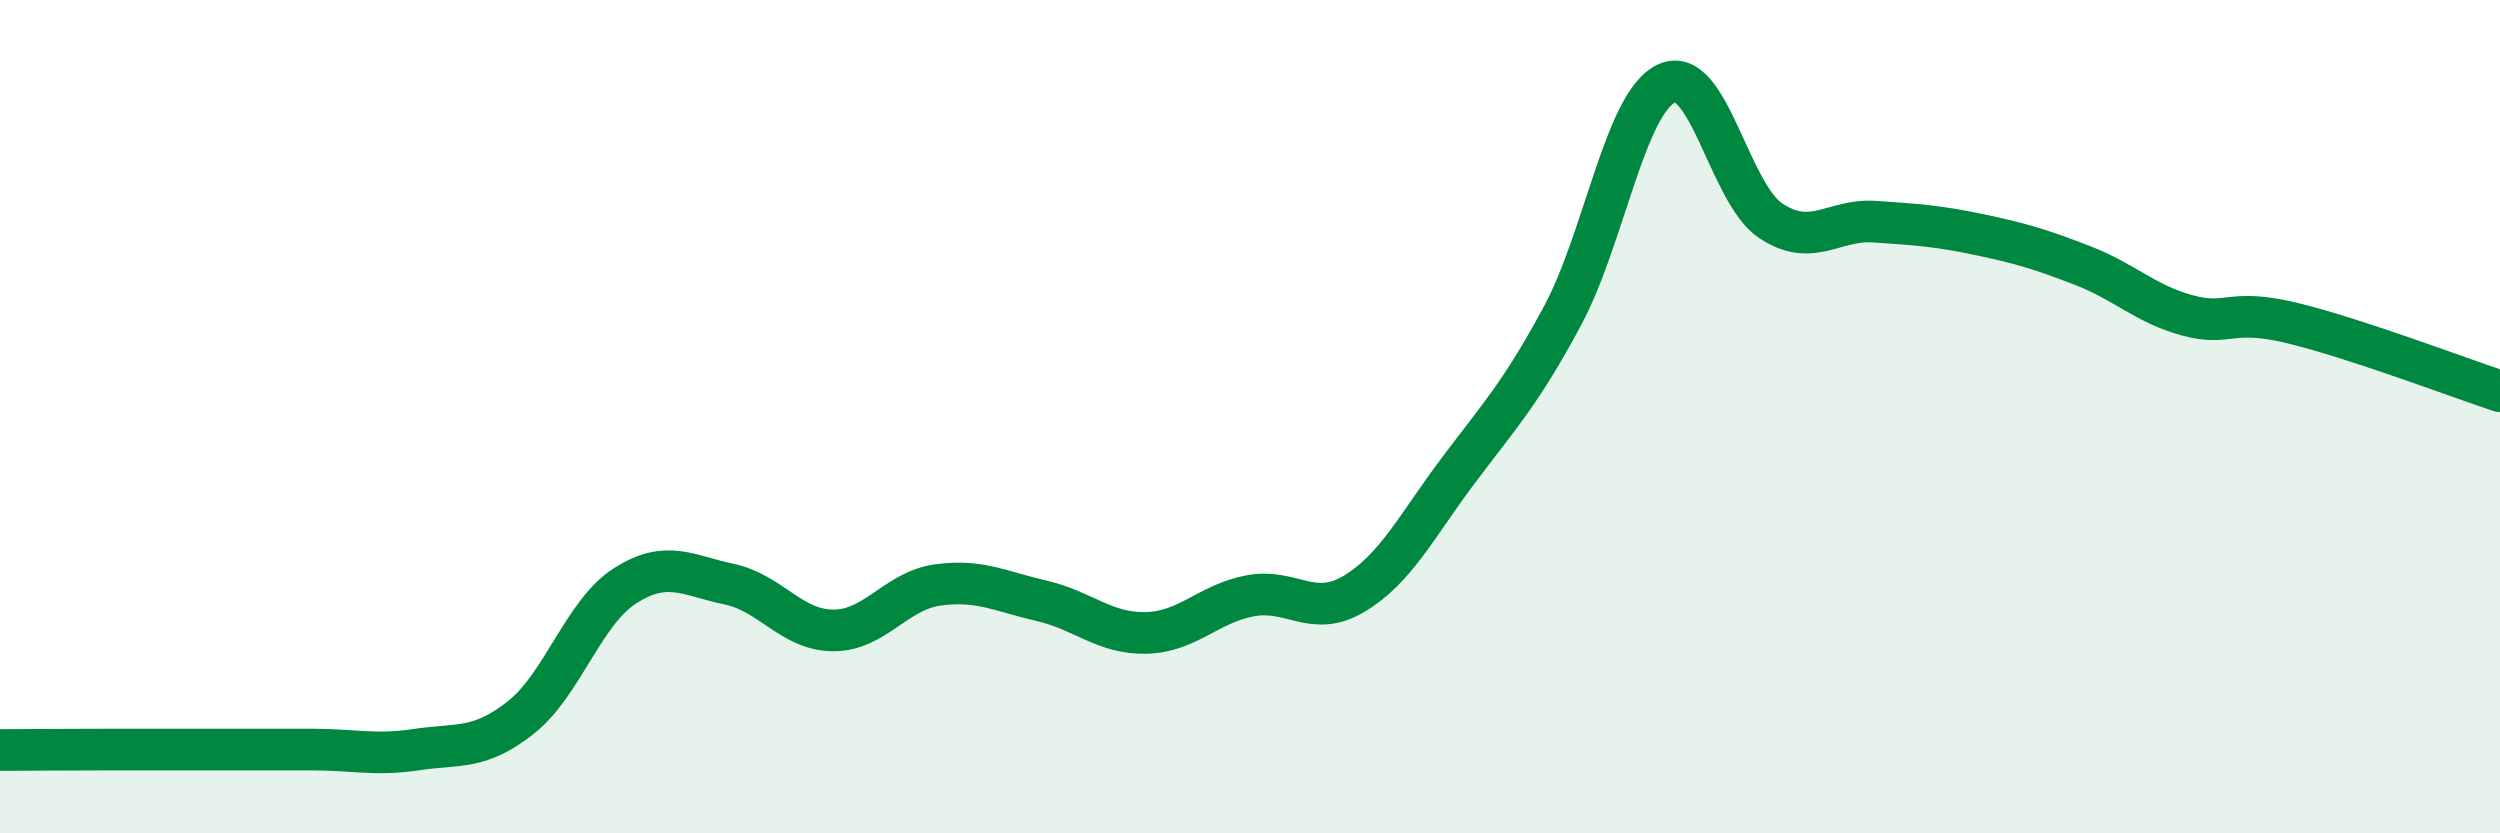
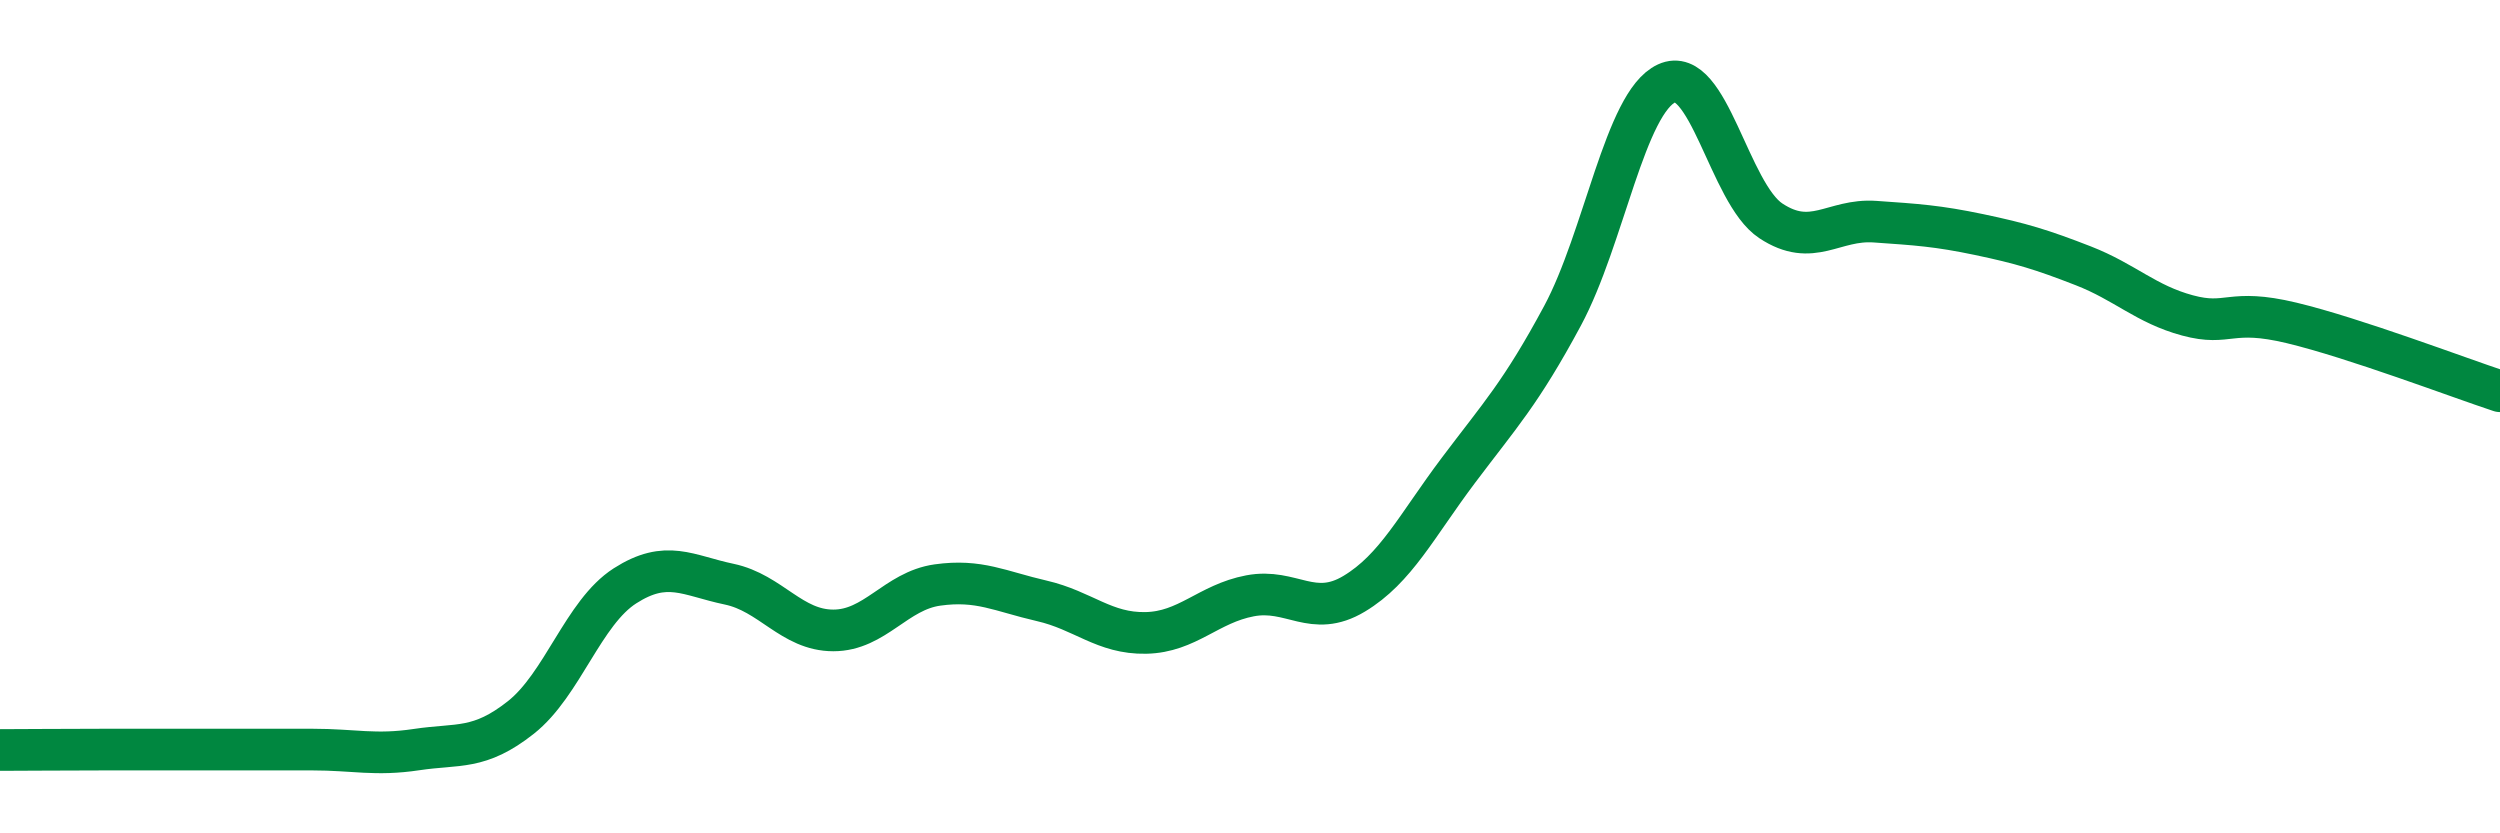
<svg xmlns="http://www.w3.org/2000/svg" width="60" height="20" viewBox="0 0 60 20">
-   <path d="M 0,18 C 0.5,18 1.5,17.99 2.5,17.99 C 3.5,17.99 4,17.99 5,17.99 C 6,17.99 6.5,17.99 7.5,17.99 C 8.5,17.99 9,18.14 10,17.99 C 11,17.84 11.5,18.01 12.5,17.22 C 13.5,16.43 14,14.7 15,14.06 C 16,13.42 16.5,13.81 17.5,14.02 C 18.5,14.23 19,15.13 20,15.13 C 21,15.13 21.5,14.18 22.5,14.04 C 23.5,13.9 24,14.19 25,14.42 C 26,14.65 26.5,15.21 27.5,15.19 C 28.5,15.17 29,14.49 30,14.3 C 31,14.11 31.5,14.85 32.5,14.25 C 33.5,13.65 34,12.62 35,11.29 C 36,9.96 36.5,9.44 37.5,7.58 C 38.5,5.72 39,2.46 40,2 C 41,1.54 41.5,4.64 42.5,5.3 C 43.5,5.96 44,5.25 45,5.32 C 46,5.39 46.5,5.42 47.5,5.63 C 48.5,5.84 49,5.99 50,6.38 C 51,6.77 51.5,7.3 52.5,7.57 C 53.5,7.84 53.5,7.39 55,7.75 C 56.5,8.11 59,9.06 60,9.39L60 20L0 20Z" fill="#008740" opacity="0.1" stroke-linecap="round" stroke-linejoin="round" />
  <path d="M 0,18 C 0.5,18 1.5,17.99 2.5,17.99 C 3.5,17.99 4,17.99 5,17.99 C 6,17.99 6.5,17.99 7.5,17.99 C 8.5,17.99 9,18.14 10,17.99 C 11,17.84 11.5,18.01 12.5,17.22 C 13.5,16.43 14,14.7 15,14.06 C 16,13.42 16.5,13.81 17.5,14.02 C 18.5,14.23 19,15.13 20,15.13 C 21,15.13 21.5,14.18 22.5,14.04 C 23.5,13.9 24,14.19 25,14.42 C 26,14.65 26.5,15.21 27.5,15.19 C 28.5,15.17 29,14.49 30,14.3 C 31,14.11 31.5,14.85 32.5,14.25 C 33.5,13.65 34,12.62 35,11.29 C 36,9.96 36.5,9.44 37.5,7.58 C 38.5,5.72 39,2.46 40,2 C 41,1.54 41.5,4.64 42.5,5.3 C 43.5,5.96 44,5.25 45,5.32 C 46,5.39 46.5,5.42 47.5,5.63 C 48.5,5.84 49,5.99 50,6.38 C 51,6.77 51.5,7.3 52.5,7.57 C 53.5,7.84 53.5,7.39 55,7.75 C 56.5,8.11 59,9.06 60,9.39" stroke="#008740" stroke-width="1" fill="none" stroke-linecap="round" stroke-linejoin="round" />
</svg>